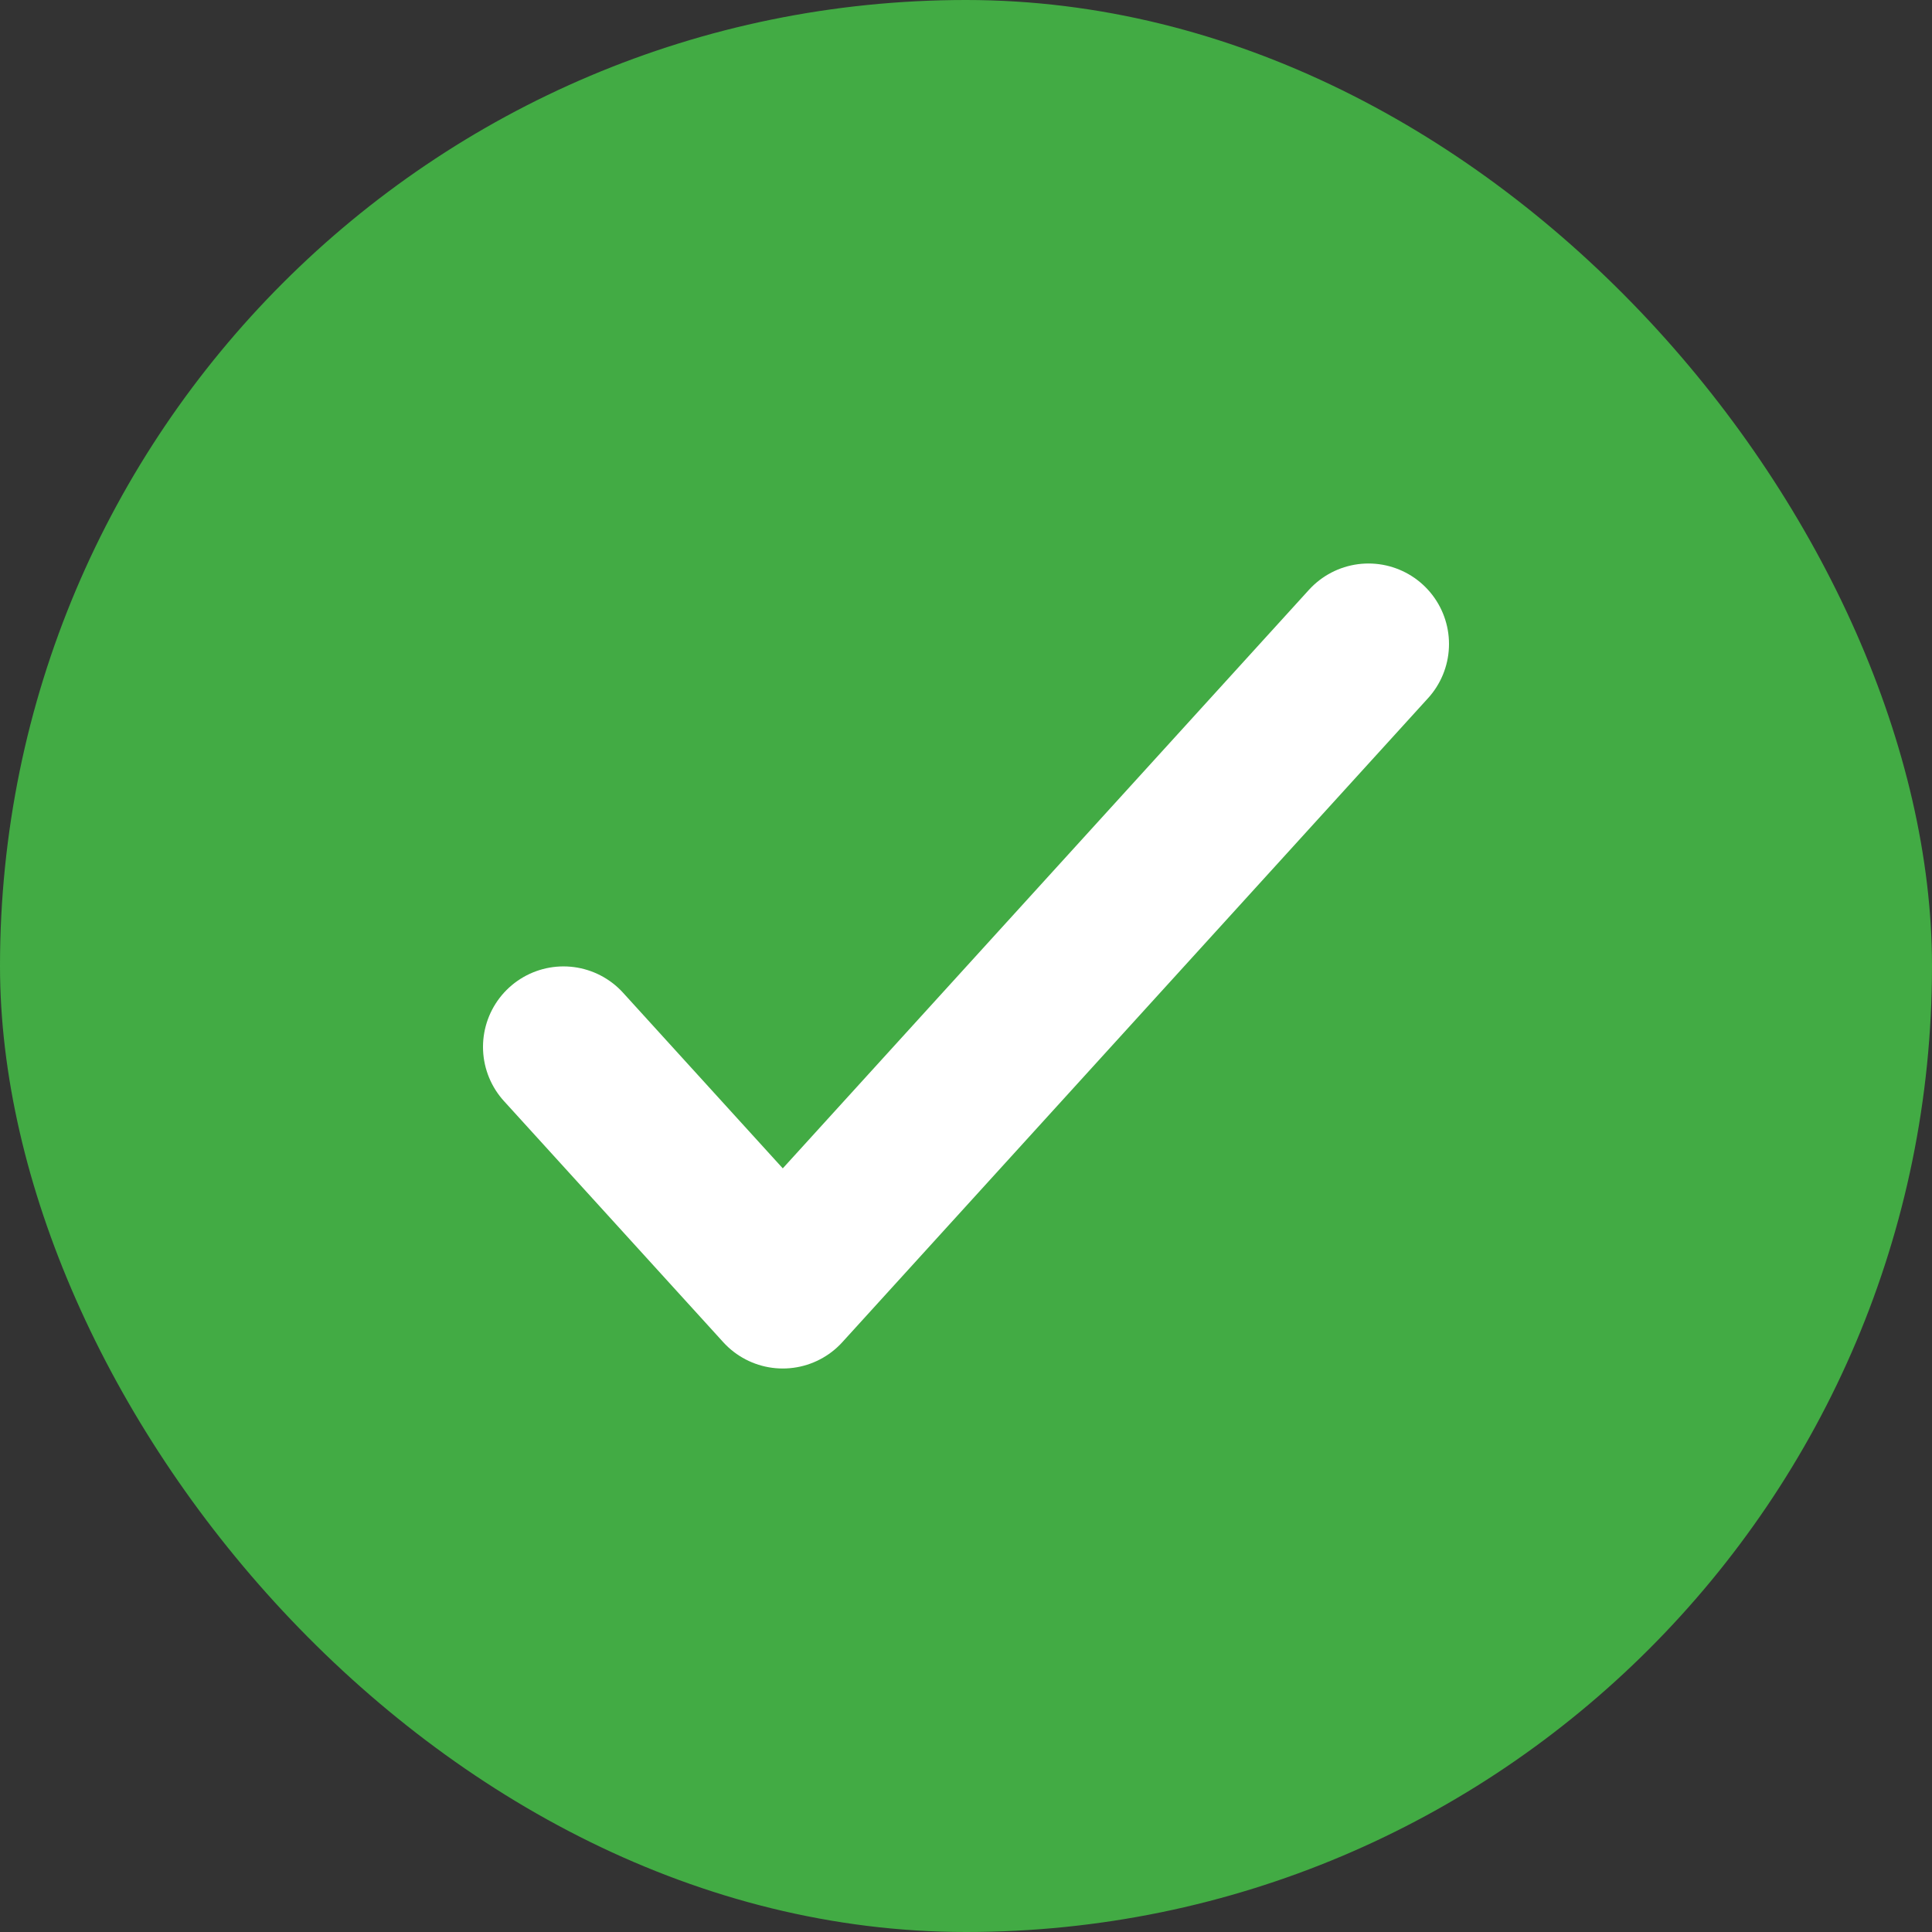
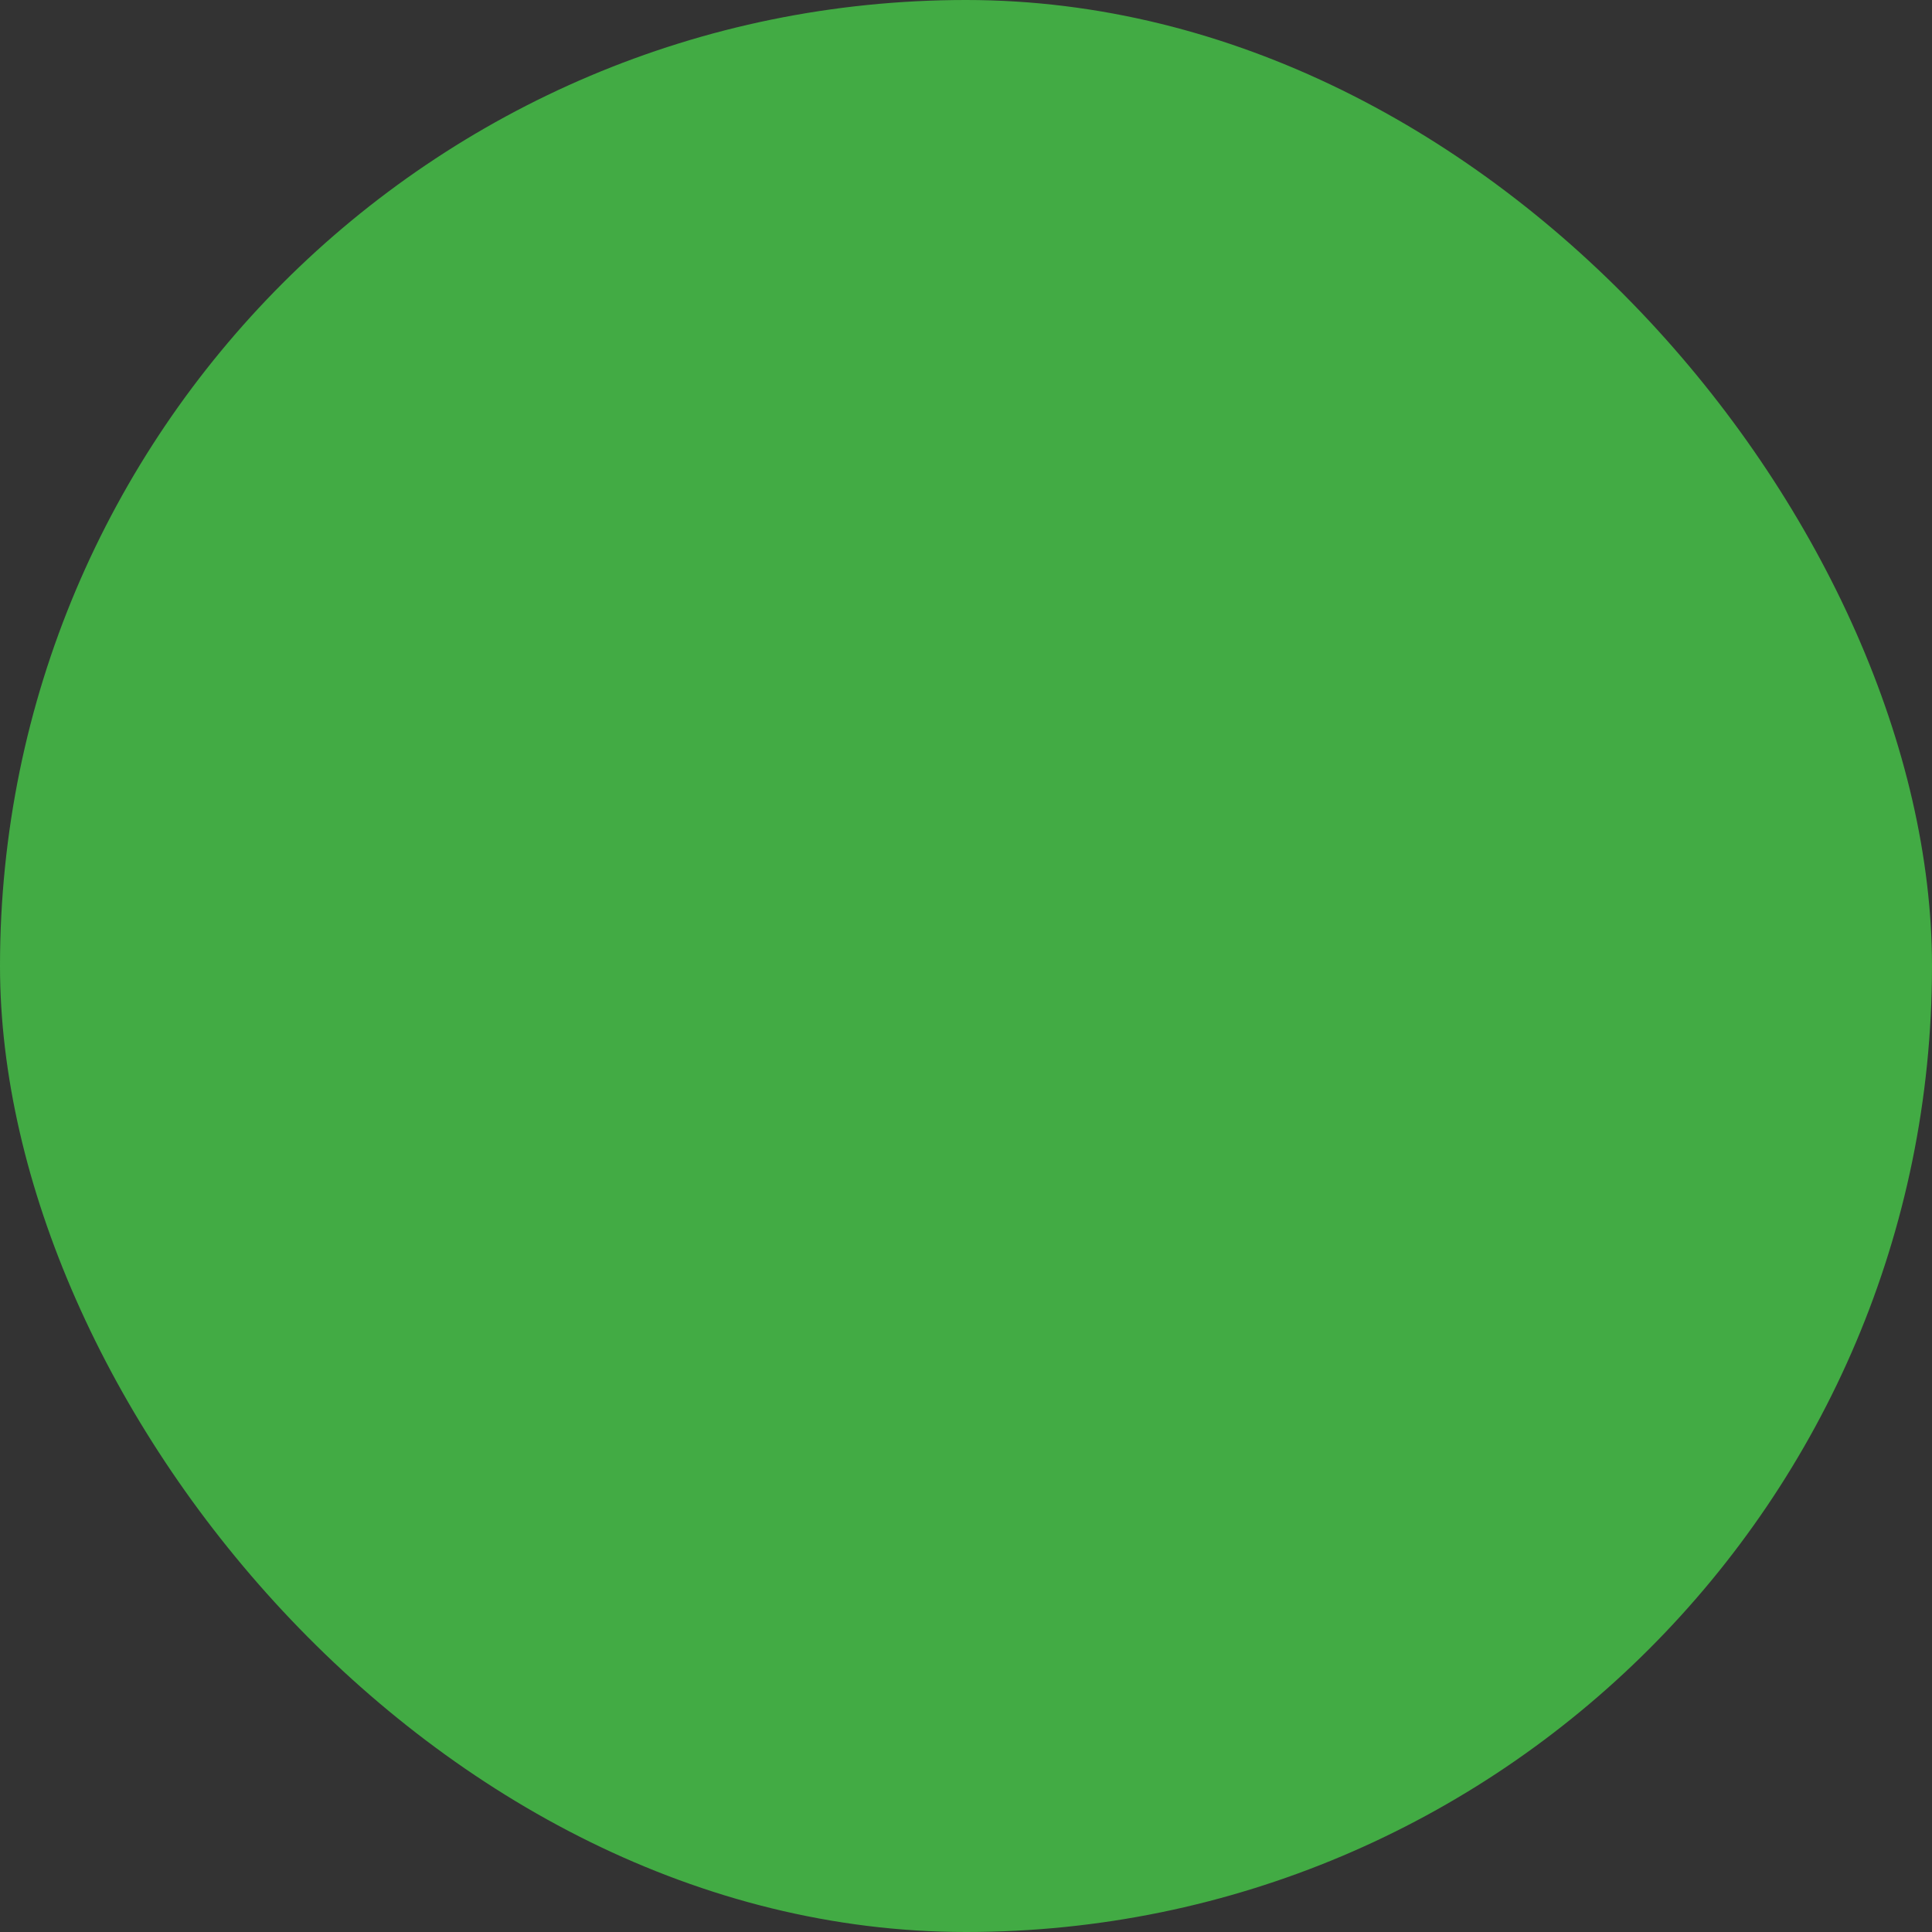
<svg xmlns="http://www.w3.org/2000/svg" viewBox="0 0 24 24" fill="none">
  <rect x="0" y="0" width="24" height="24" fill="#333333" stroke="none" />
  <rect width="24" height="24" rx="12" fill="#42AB44" />
-   <path d="M7 13.005 9.724 16 17 8" stroke="#fff" stroke-width="2" stroke-linecap="round" stroke-linejoin="round" />
</svg>